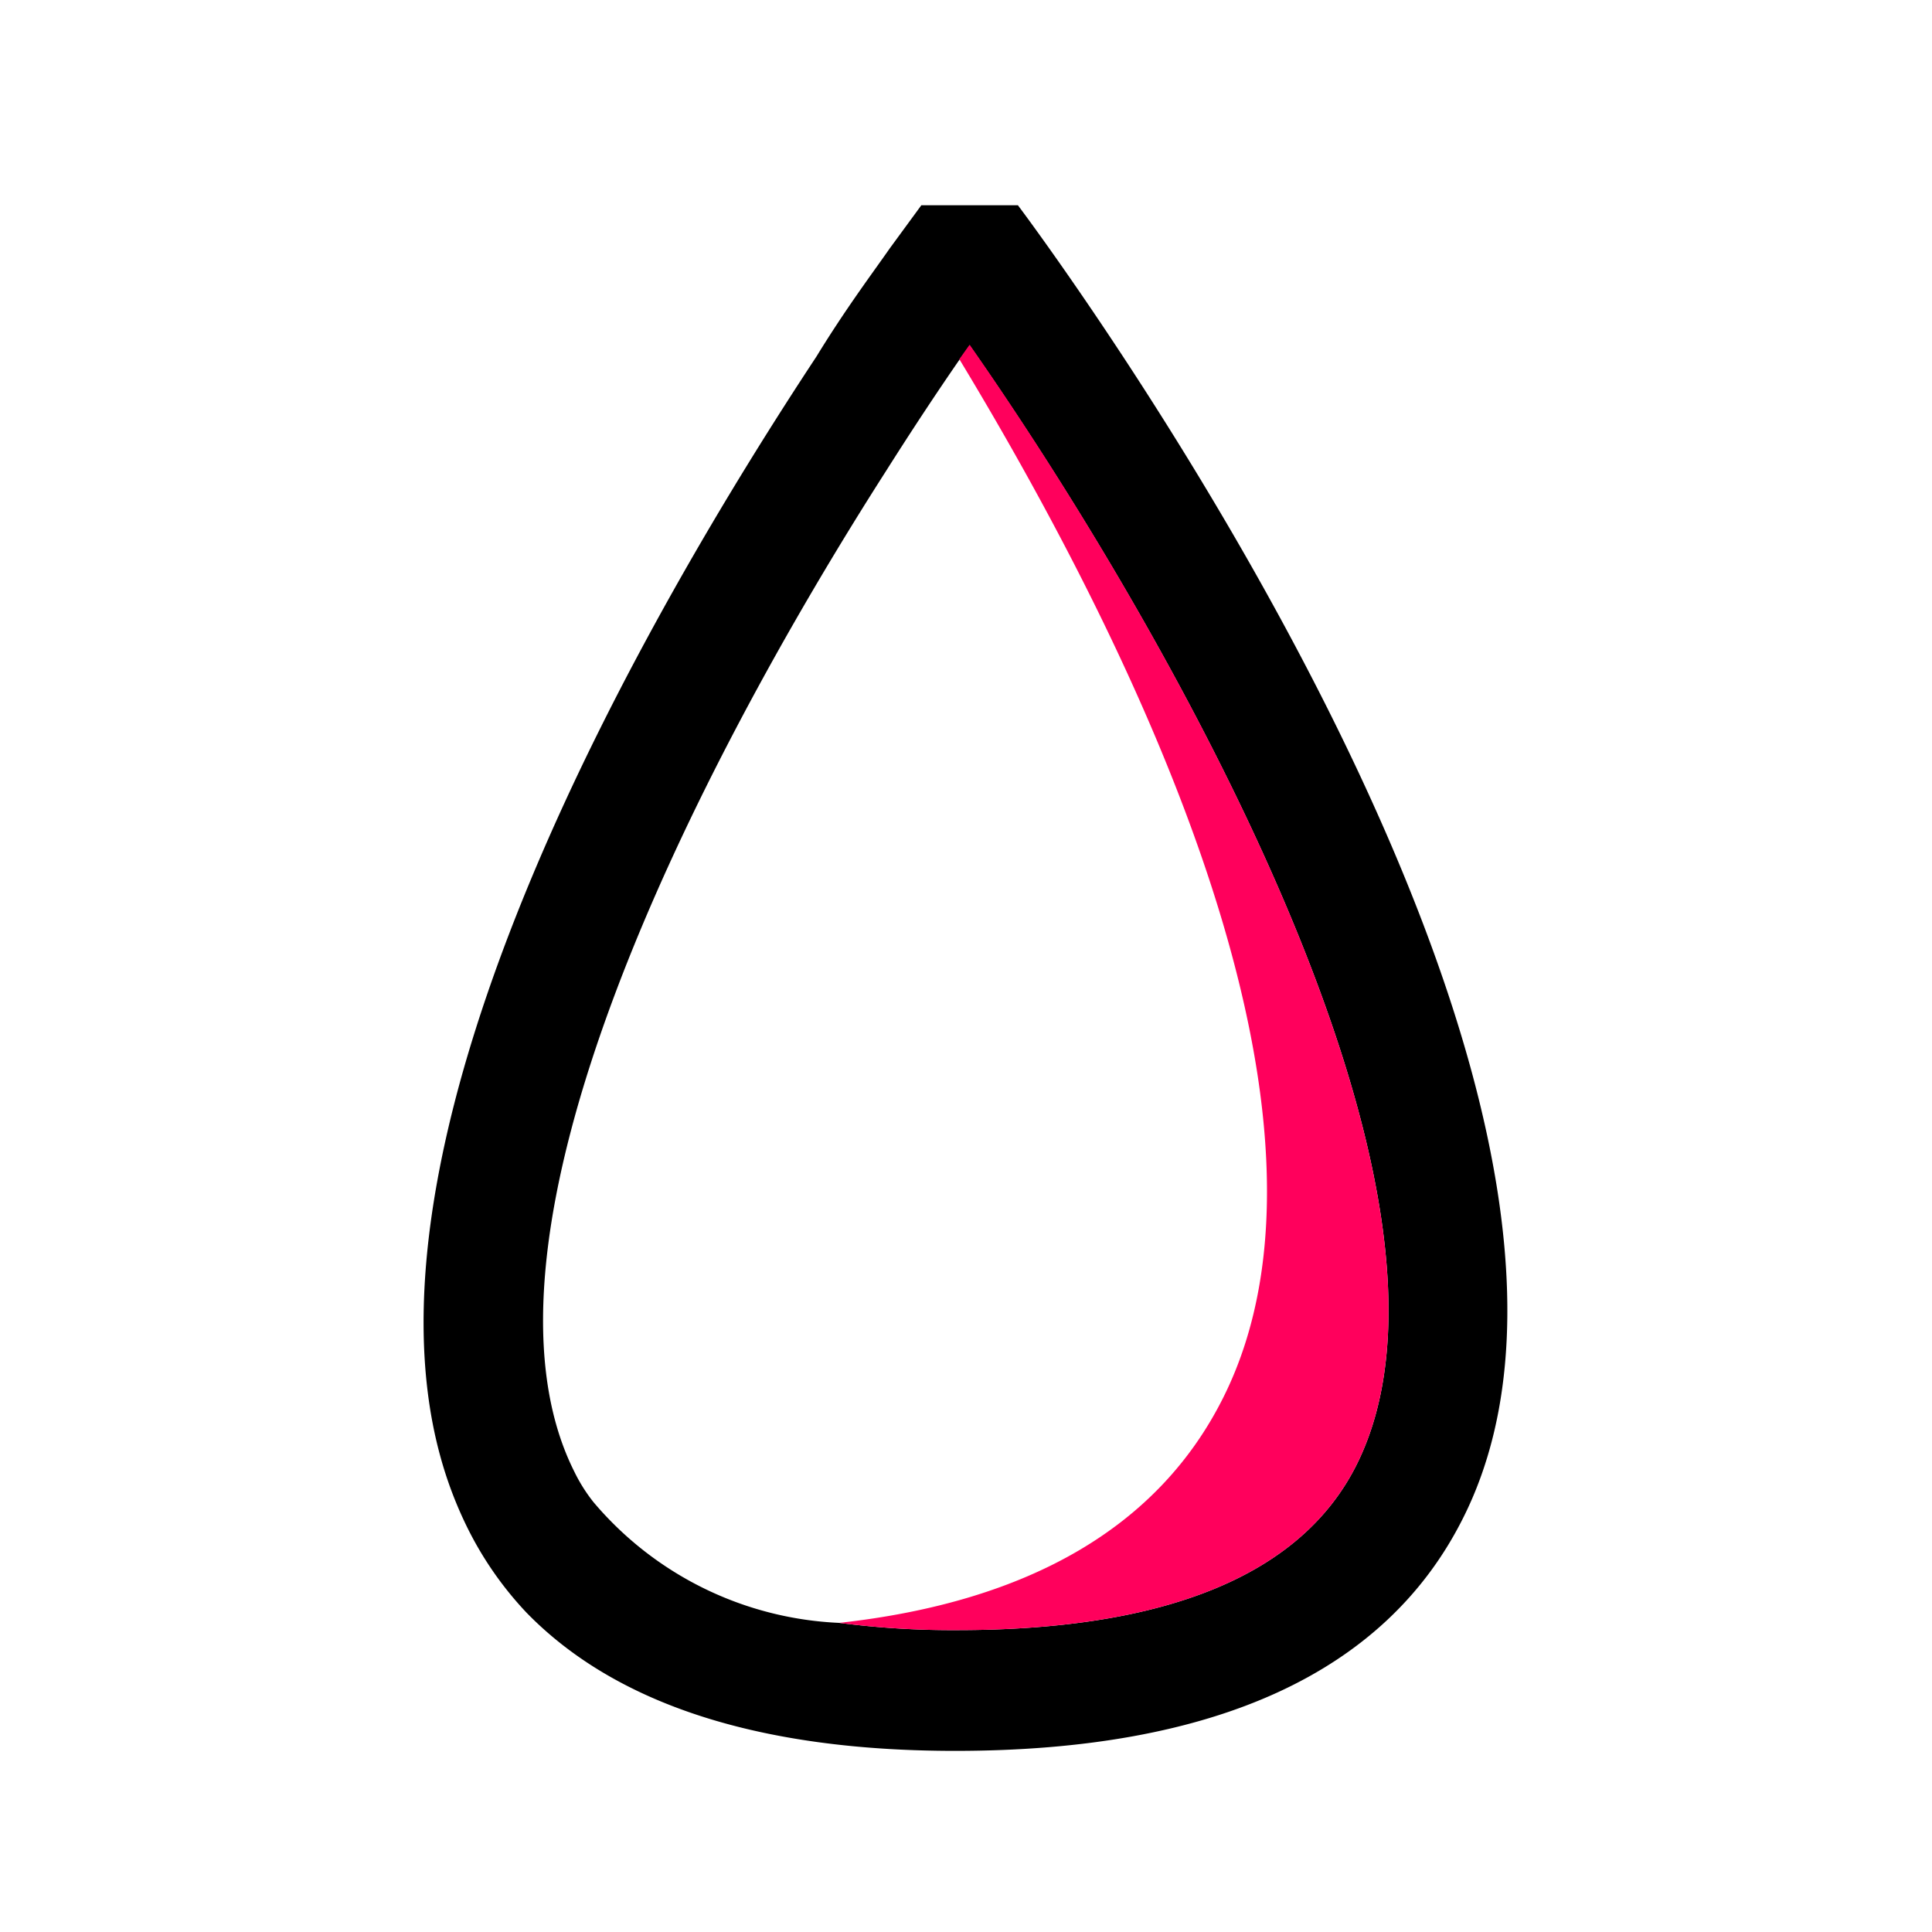
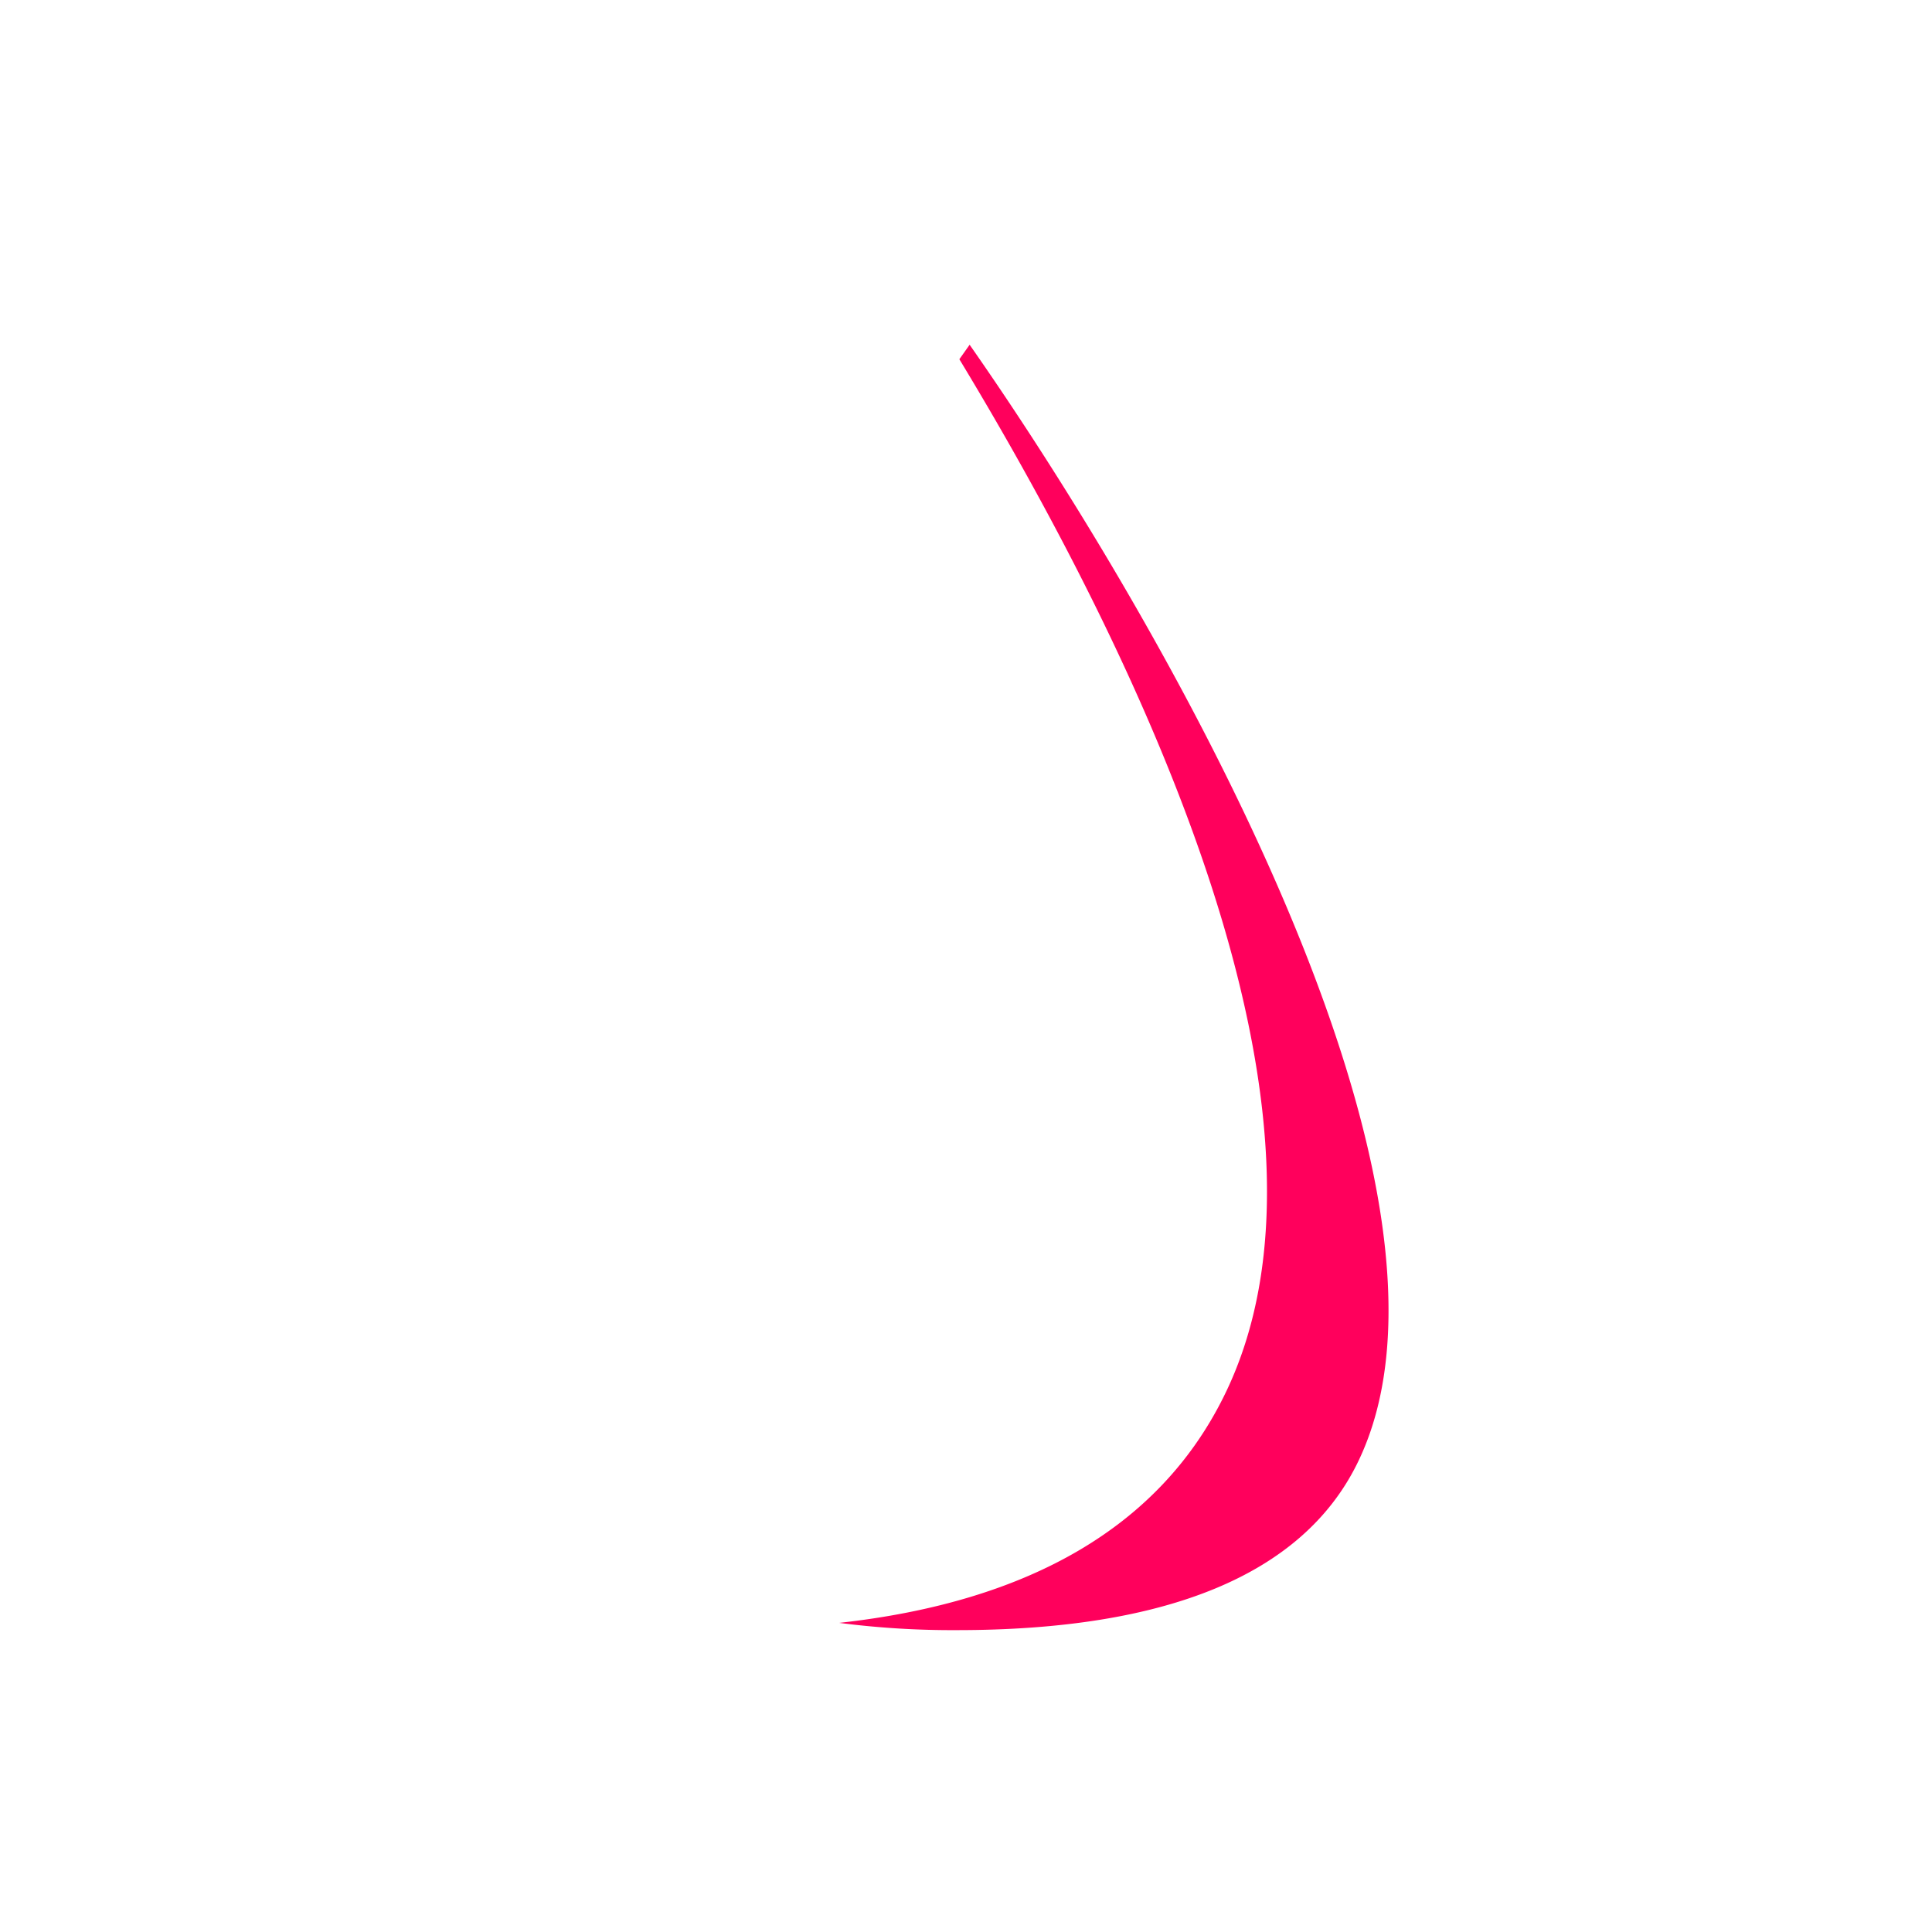
<svg xmlns="http://www.w3.org/2000/svg" width="800px" height="800px" viewBox="0 0 32 32">
  <defs>
    <style>.cls-1{fill:#ff005c;}</style>
  </defs>
  <title />
  <g id="Blood">
-     <path d="M16.86,3.4h-1.6l-.52.71c-.3.43-.73,1-1.22,1.8-2.78,4.21-7.72,12.74-6.23,18.2a6.62,6.62,0,0,0,.43,1.15,5.78,5.78,0,0,0,1,1.45c1.48,1.52,3.86,2.29,7.1,2.29,4.31,0,7.13-1.3,8.41-3.85C27.79,18.1,17.31,4,16.86,3.4Zm5.61,20.86C21.56,26.08,19.33,27,15.85,27a14.58,14.58,0,0,1-1.95-.12,5.65,5.65,0,0,1-4.07-2,2.72,2.72,0,0,1-.32-.51c-1.94-3.88,2-11.62,5.16-16.56.43-.68.84-1.3,1.22-1.85l.17-.24C19.2,10.2,24.73,19.74,22.47,24.26Z" />
    <path class="cls-1" d="M22.47,24.26C21.56,26.08,19.33,27,15.85,27a14.58,14.58,0,0,1-1.95-.12c3.17-.35,5.3-1.61,6.36-3.73,2.32-4.63-1.41-12.31-4.37-17.2l.17-.24C19.2,10.2,24.73,19.74,22.47,24.26Z" />
  </g>
</svg>